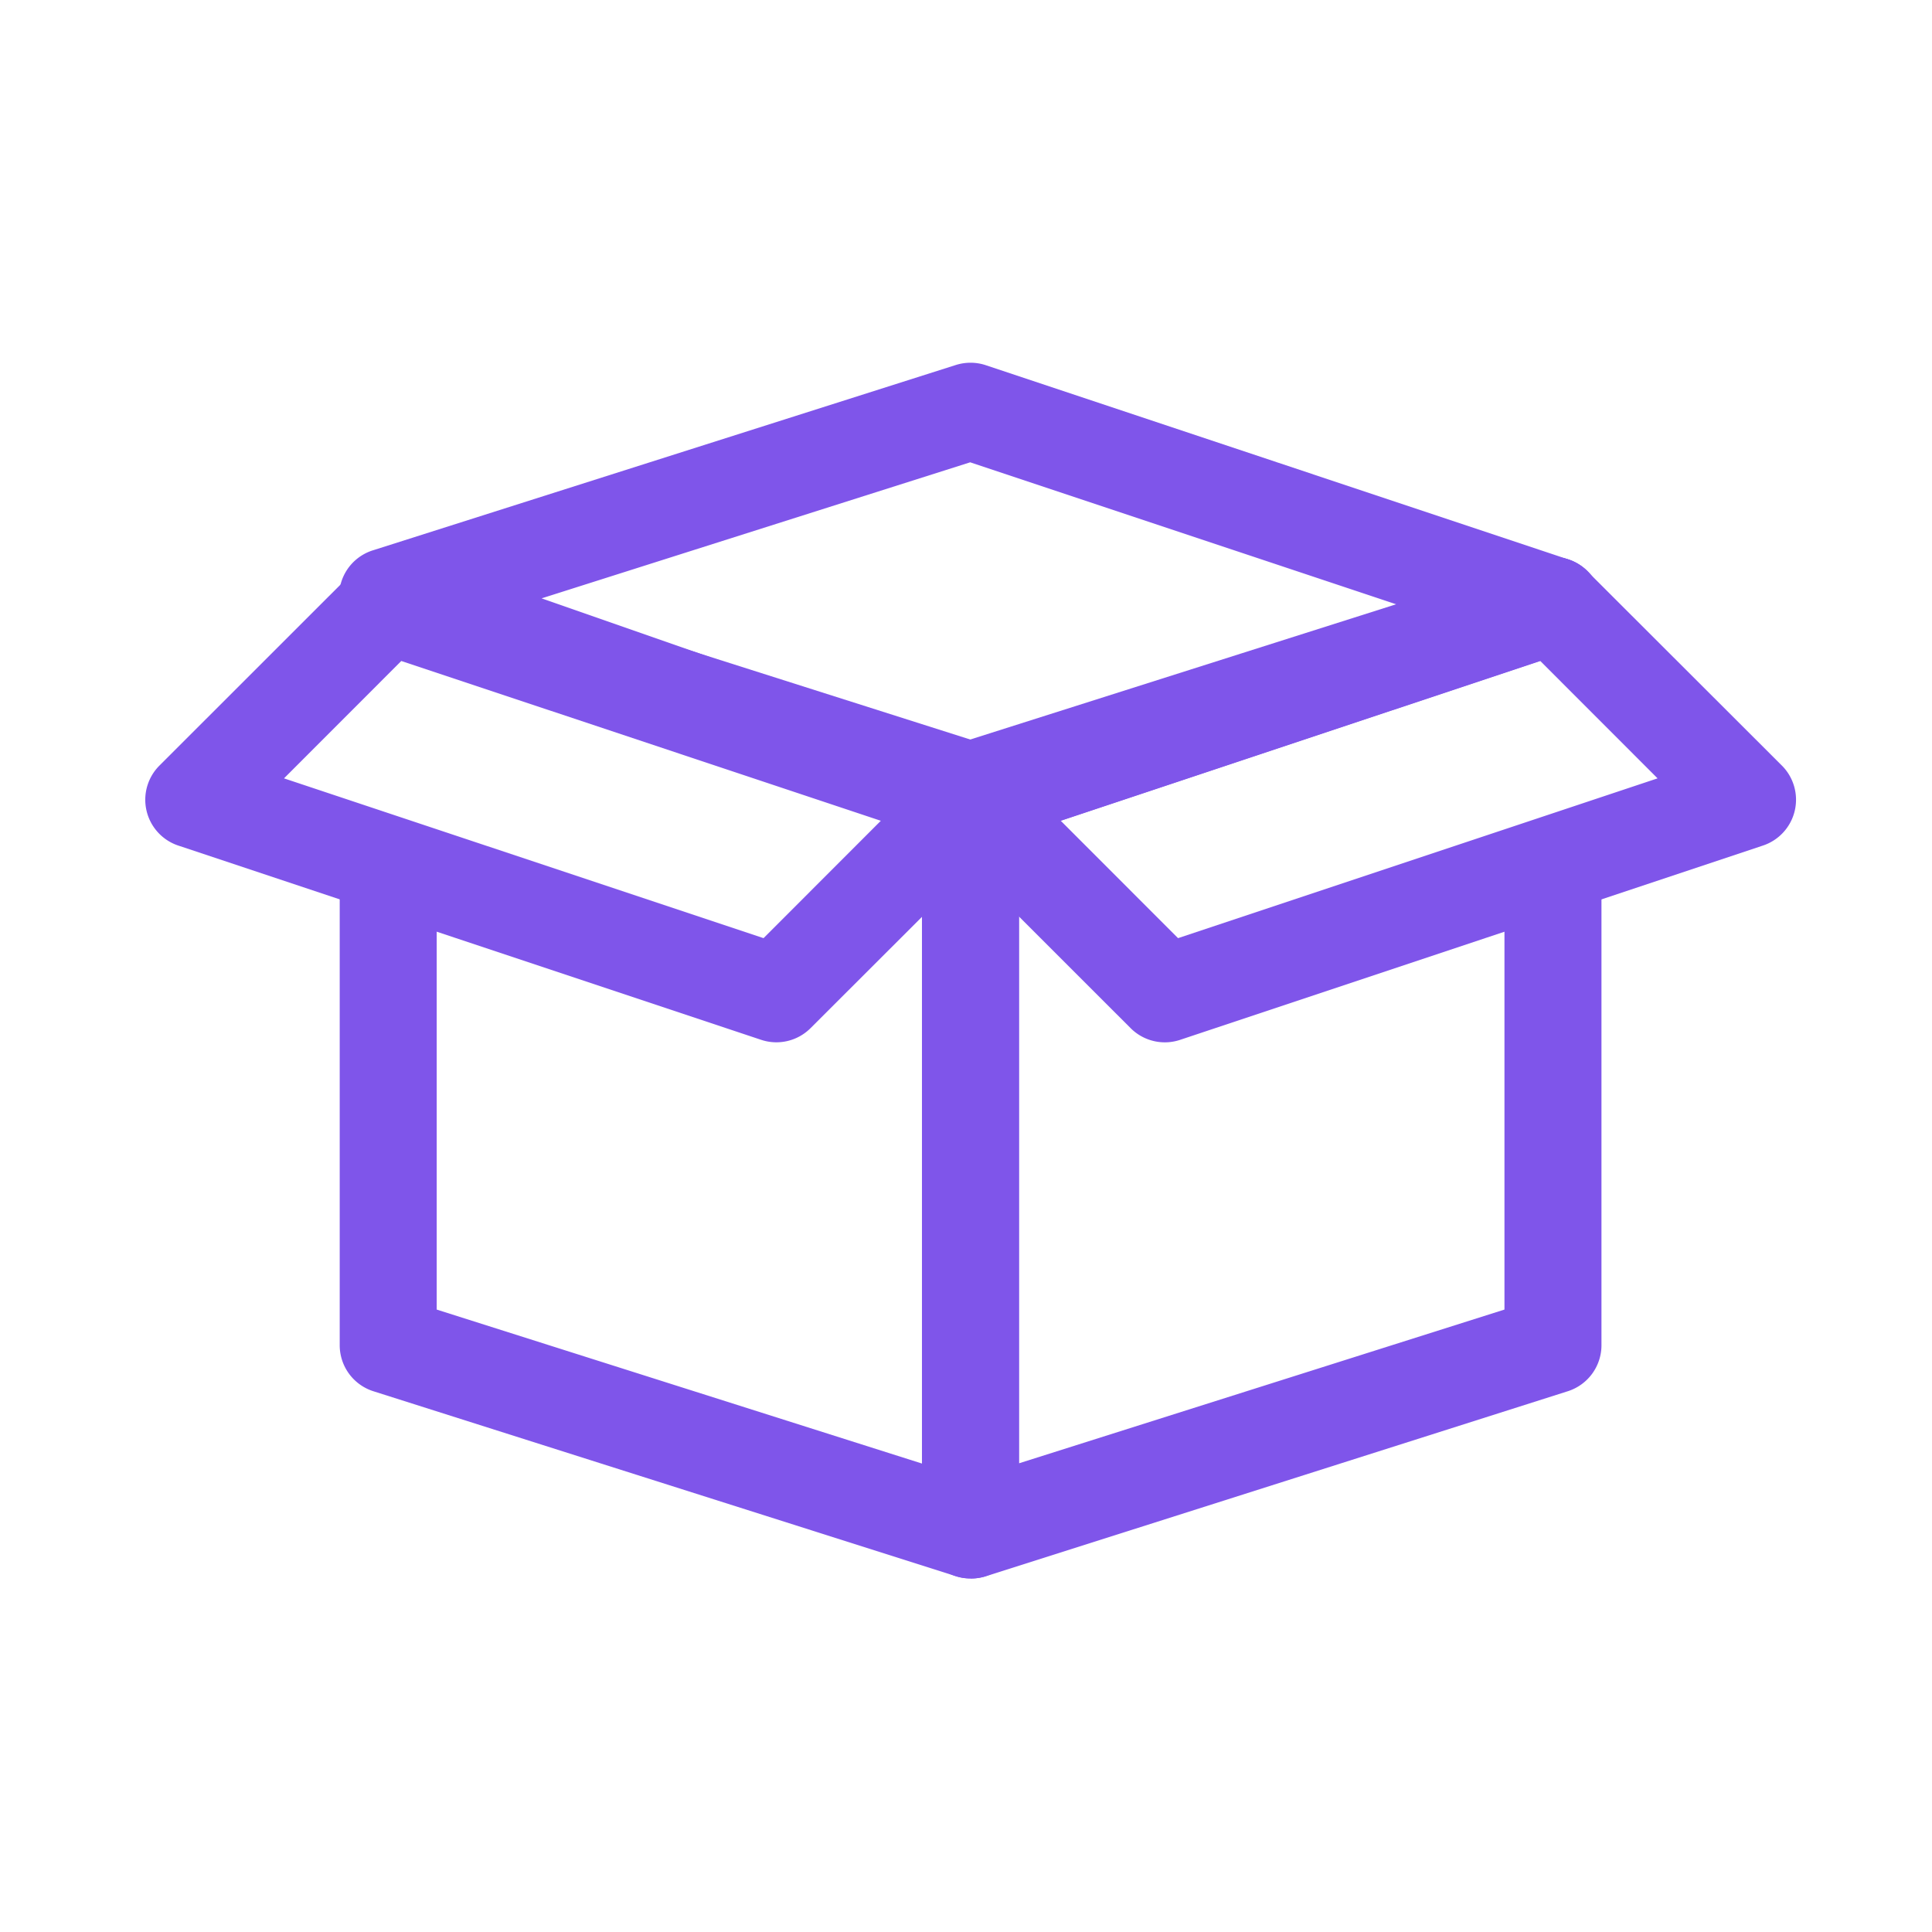
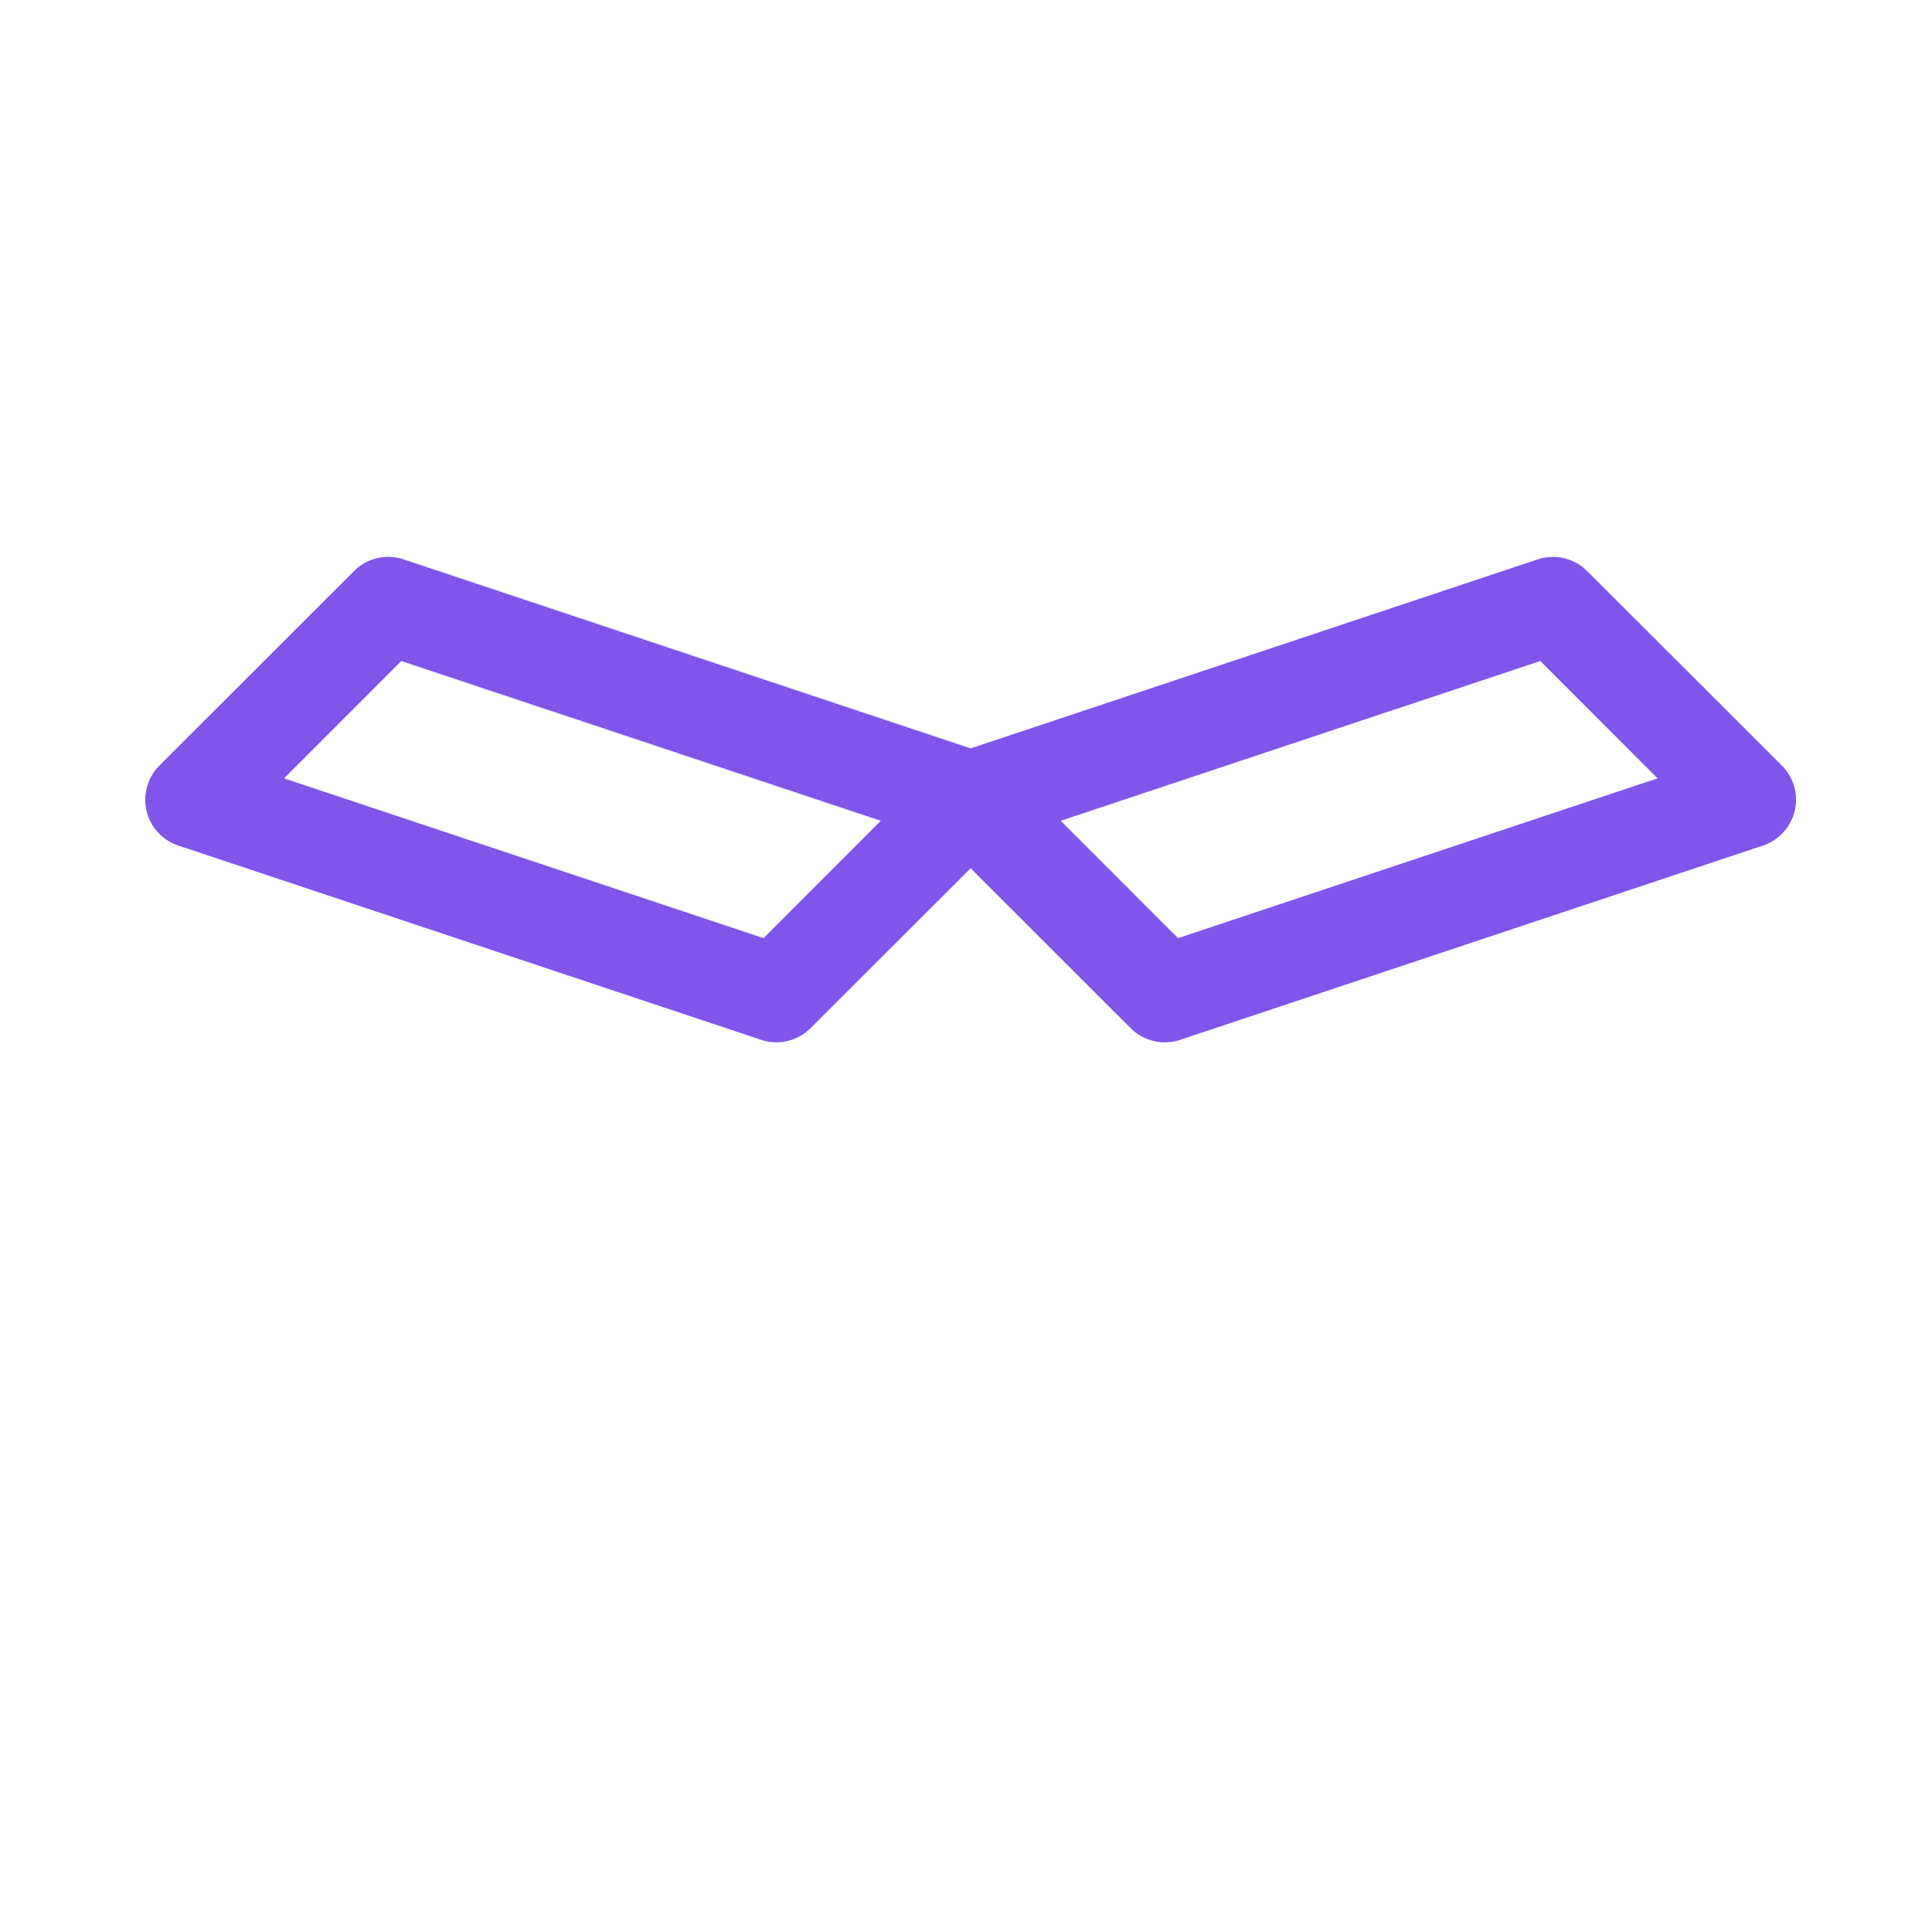
<svg xmlns="http://www.w3.org/2000/svg" width="24" height="24" viewBox="0 0 24 24">
  <g id="Group_56322" data-name="Group 56322" transform="translate(-951 -1584)">
-     <rect id="Rectangle_35432" data-name="Rectangle 35432" width="24" height="24" transform="translate(951 1584)" fill="none" />
-     <path id="Subtraction_59" data-name="Subtraction 59" d="M.6,12.69a.6.6,0,0,1-.356-.117A.607.607,0,0,1,0,12.087V2.9a.6.6,0,0,1,.421-.575L7.654.028A.654.654,0,0,1,7.837,0a.6.6,0,0,1,.6.6v.6l-.6-.6L.6,3.014l.6.6v7.647L7.235,9.35V4.019l1.205-.4V9.79a.6.6,0,0,1-.42.575l-7.234,2.3A.6.6,0,0,1,.6,12.69Z" transform="translate(962.454 1590.918)" fill="#7f55ea" />
-     <path id="Path_18347" data-name="Path 18347" d="M16833.836,2297a.6.6,0,0,1,.191.031l7.234,2.412a.6.6,0,0,1,0,1.144l-7.234,2.411a.608.608,0,0,1-.391,0l-7.234-2.526a.6.6,0,0,1,.018-1.144l7.234-2.3A.612.612,0,0,1,16833.836,2297Zm5.328,3.014-5.332-1.777-5.324,1.69,5.334,1.862Z" transform="translate(-15870.78 -708.494)" fill="#7f55ea" />
-     <path id="Subtraction_60" data-name="Subtraction 60" d="M7.837,12.69a.592.592,0,0,1-.182-.028L.42,10.365A.6.6,0,0,1,0,9.79V3.617l1.205.4V9.35l6.029,1.913V3.616l.6-.6L.6.6l-.6.6V.6A.6.6,0,0,1,.6,0,.633.633,0,0,1,.785.028l7.235,2.3a.6.6,0,0,1,.42.575v9.188a.6.6,0,0,1-.6.6Z" transform="translate(955.22 1590.918)" fill="#7f55ea" />
    <path id="Path_18348_-_Outline" data-name="Path 18348 - Outline" d="M16833.836,2289a.6.6,0,0,1,.426.177l2.414,2.411a.6.6,0,0,1-.238,1l-7.232,2.411a.6.6,0,0,1-.617-.146l-2.412-2.411a.6.6,0,0,1,.236-1l7.234-2.411A.6.6,0,0,1,16833.836,2289Zm1.3,2.751-1.457-1.458-5.957,1.985,1.457,1.458Z" transform="translate(-15863.545 -698.082)" fill="#7f55ea" />
    <path id="Path_18350_-_Outline" data-name="Path 18350 - Outline" d="M16829.014,2289a.6.6,0,0,1,.191.031l7.232,2.411a.6.6,0,0,1,.238,1l-2.414,2.411a.6.6,0,0,1-.615.146l-7.234-2.411a.6.6,0,0,1-.236-1l2.412-2.411A.6.6,0,0,1,16829.014,2289Zm6.119,3.278-5.957-1.985-1.457,1.458,5.957,1.985Z" transform="translate(-15873.191 -698.082)" fill="#7f55ea" />
  </g>
</svg>